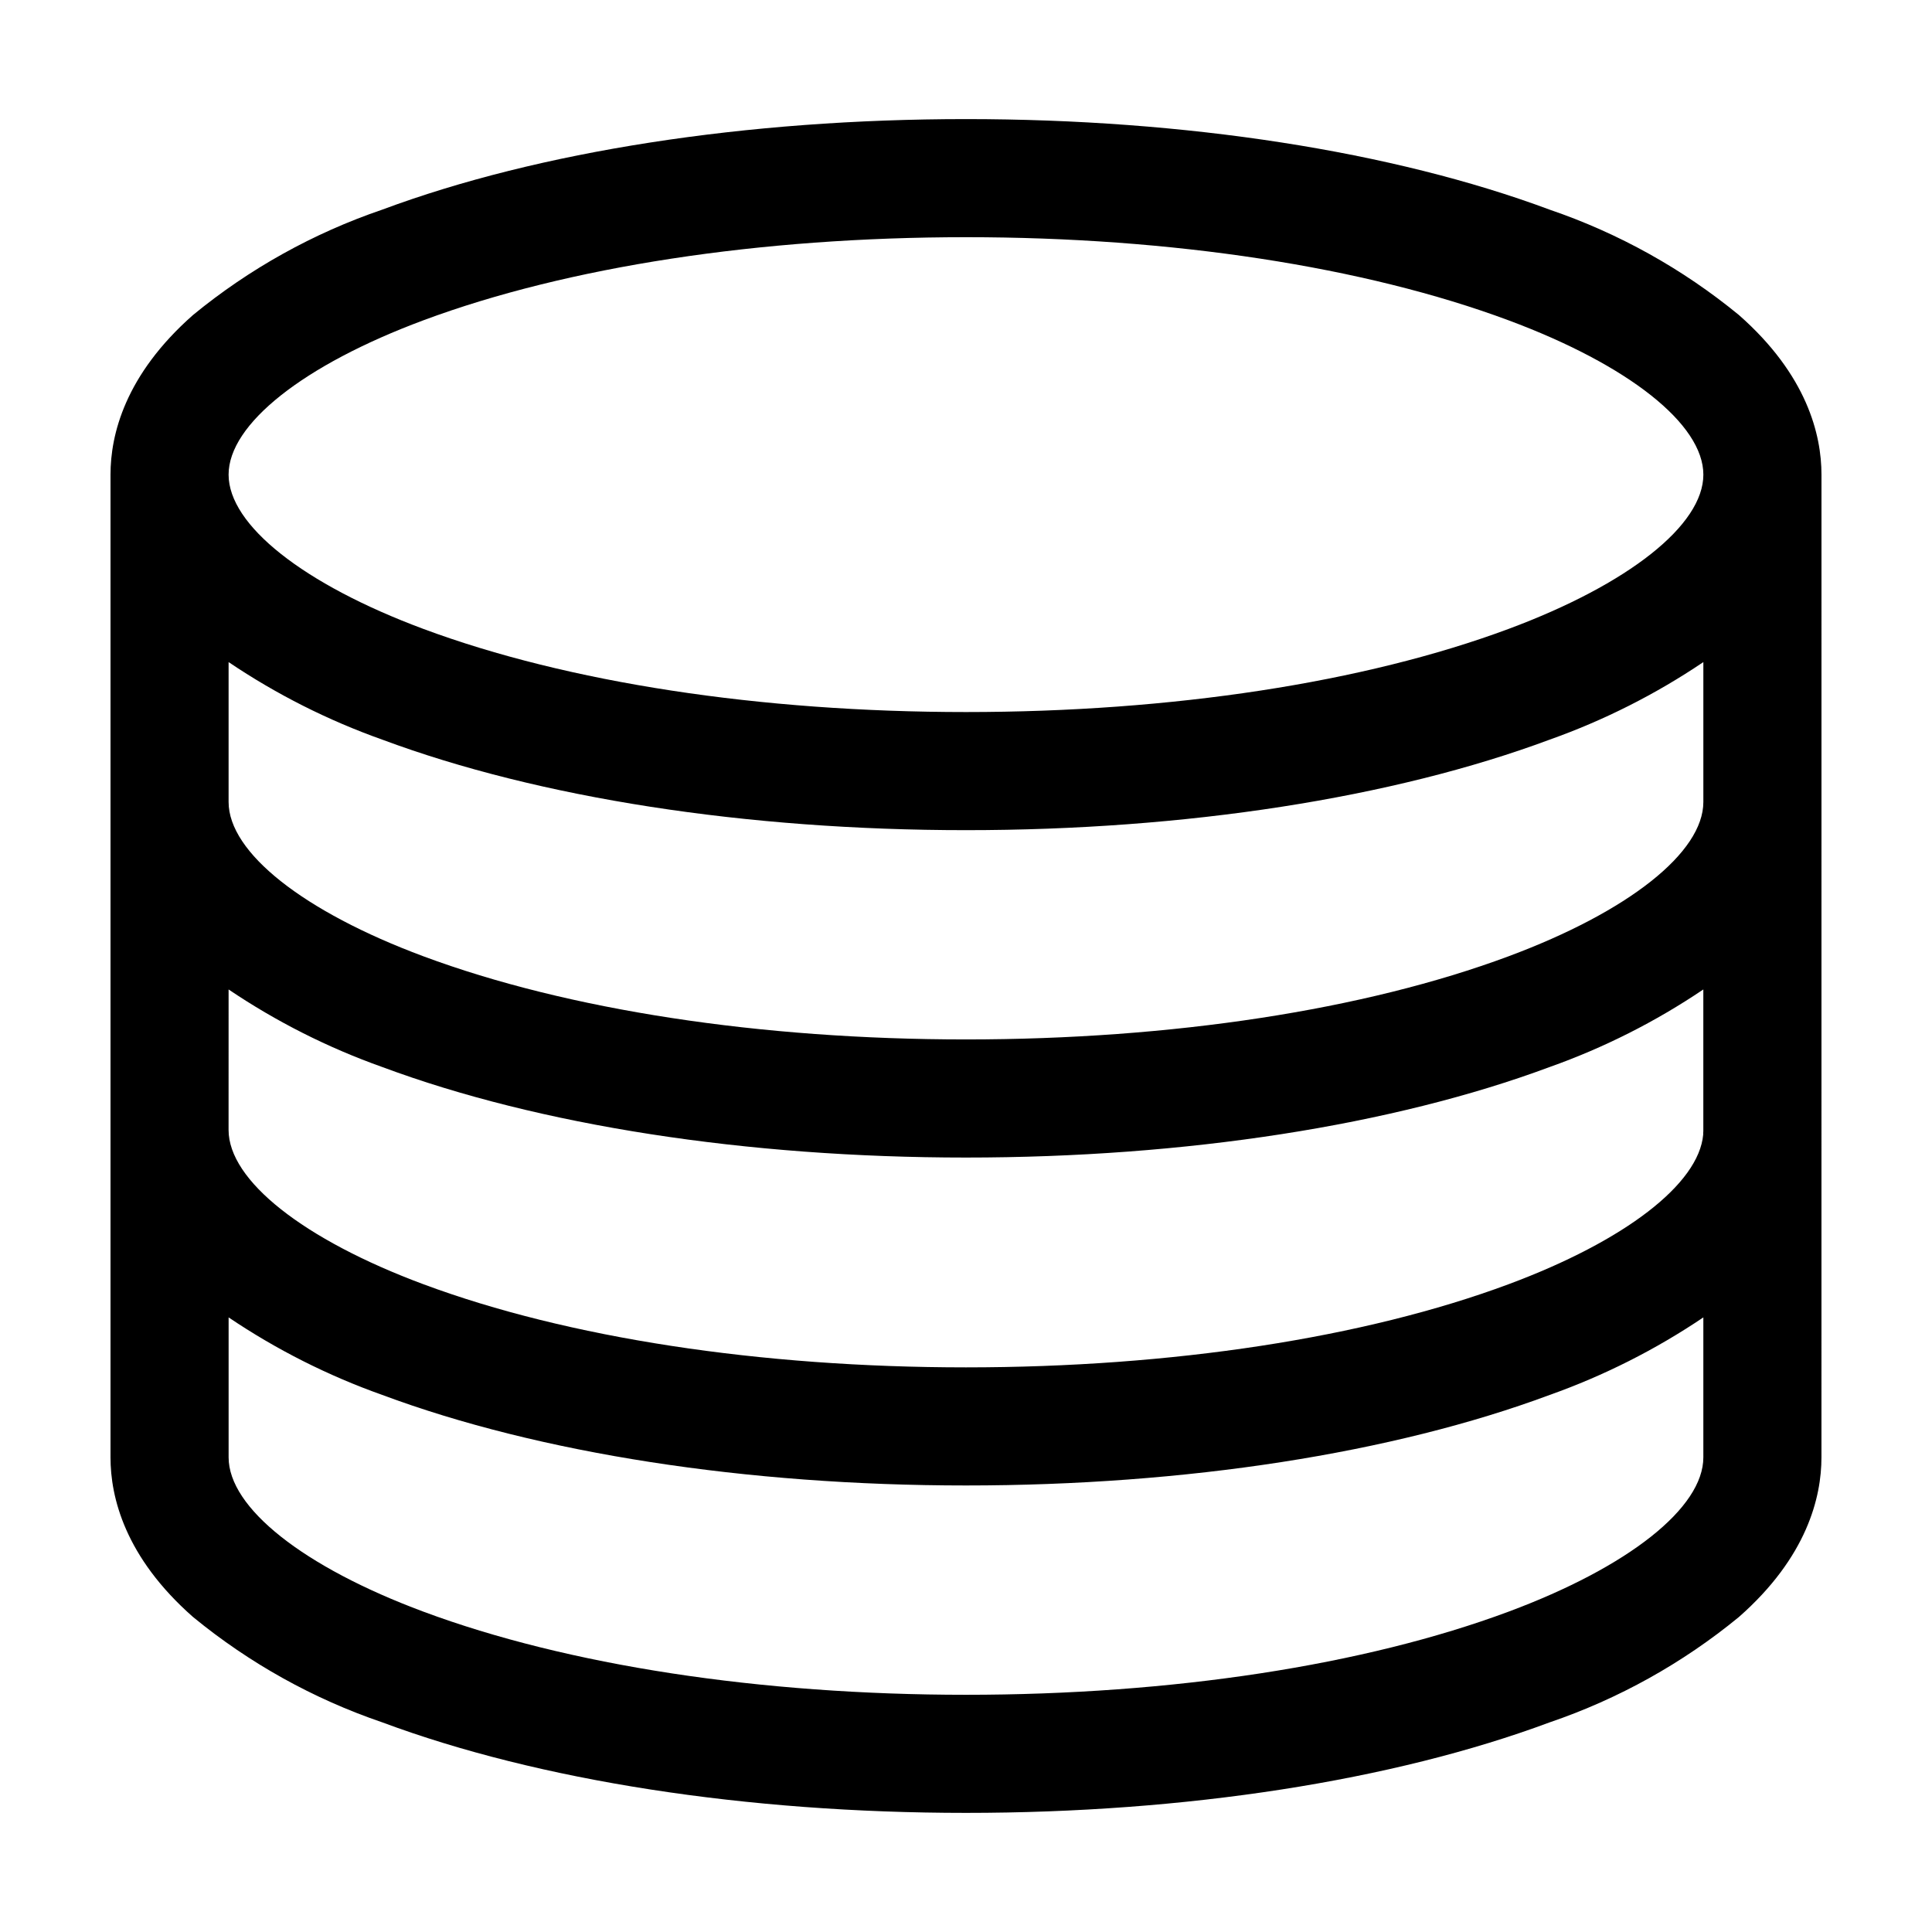
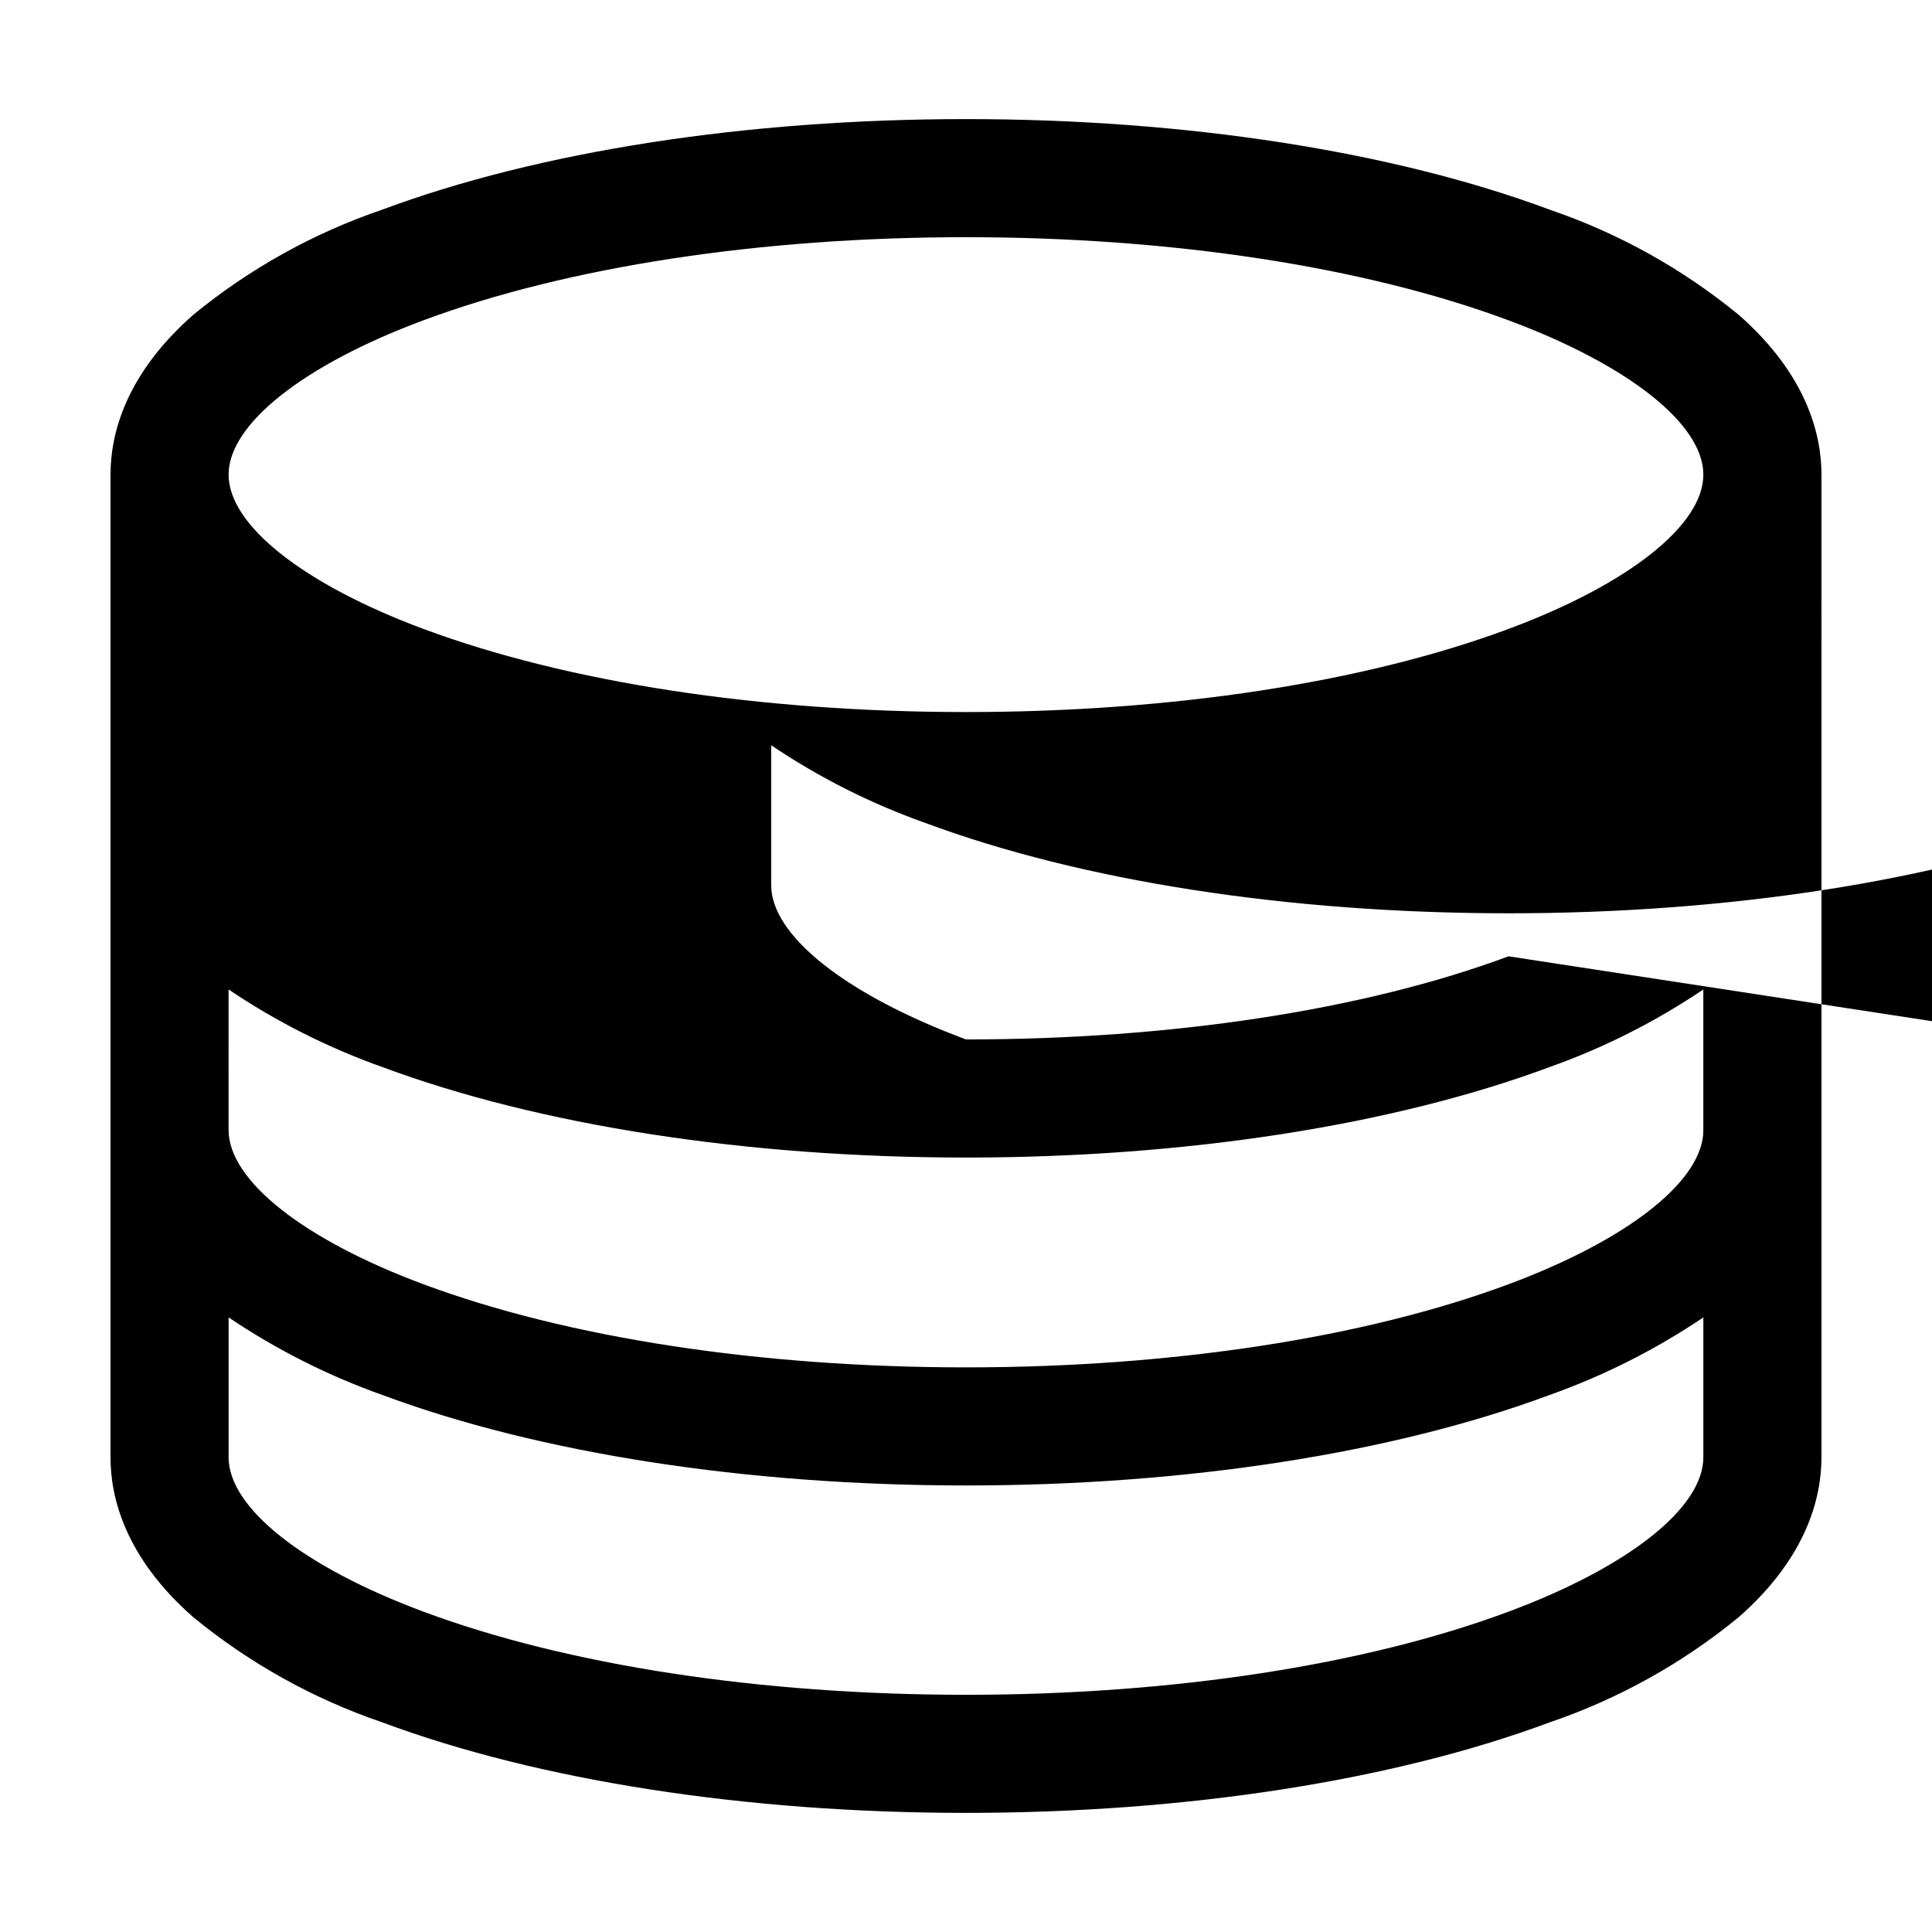
<svg xmlns="http://www.w3.org/2000/svg" fill="#000000" width="800px" height="800px" version="1.1" viewBox="144 144 512 512">
-   <path d="m626.71 269.79c0-10.523-3.797-26.406-21.895-42.32-14.898-12.227-31.871-21.676-50.113-27.898-41.562-15.492-96.508-24.012-154.7-24.012s-113.14 8.52-154.71 24c-18.242 6.219-35.215 15.668-50.113 27.895-18.098 15.93-21.895 31.809-21.895 42.336v260.43c0 10.523 3.797 26.41 21.895 42.32v-0.004c14.898 12.23 31.871 21.68 50.113 27.898 41.562 15.477 96.508 23.996 154.7 23.996 58.195 0 113.14-8.52 154.7-23.996h0.004c18.242-6.219 35.215-15.668 50.113-27.898 18.098-15.91 21.895-31.793 21.895-42.316zm-82.93 127.64c-38.16 14.207-89.219 22.031-143.78 22.031s-105.62-7.824-143.79-22.031c-31.848-11.855-51.629-27.523-51.629-40.895v-37.074c12.652 8.531 26.328 15.434 40.707 20.543 41.57 15.477 96.512 23.996 154.71 23.996s113.14-8.52 154.7-23.996c14.379-5.109 28.055-12.012 40.707-20.543v37.074c0 13.371-19.785 29.039-51.629 40.895zm-339.2 8.789c12.652 8.531 26.328 15.434 40.707 20.547 41.562 15.473 96.508 23.996 154.7 23.996 58.195 0 113.14-8.523 154.7-23.996h0.004c14.379-5.109 28.059-12.016 40.707-20.551v37.227c0 0.273 0 0.551-0.035 0.82v0.441c-1.195 13.098-20.723 28.148-51.57 39.629-38.184 14.211-89.242 22.035-143.8 22.035s-105.62-7.824-143.79-22.031c-31.848-11.855-51.629-27.523-51.629-40.895zm51.629-177.34c38.16-14.195 89.223-22.02 143.79-22.02s105.62 7.824 143.78 22.027c31.848 11.855 51.629 27.527 51.629 40.898s-19.785 29.035-51.629 40.887c-38.16 14.203-89.219 22.027-143.78 22.027s-105.62-7.824-143.79-22.027c-31.848-11.855-51.629-27.523-51.629-40.891 0-13.363 19.785-29.043 51.629-40.898zm287.57 342.23c-38.16 14.203-89.219 22.027-143.78 22.027s-105.62-7.824-143.78-22.027c-31.848-11.855-51.633-27.527-51.633-40.898v-37.086c12.652 8.531 26.328 15.434 40.707 20.543 41.562 15.473 96.508 23.996 154.7 23.996 58.195 0 113.14-8.523 154.7-23.996h0.004c14.379-5.109 28.055-12.012 40.707-20.543v37.086c0 13.371-19.785 29.043-51.629 40.898z" />
+   <path d="m626.71 269.79c0-10.523-3.797-26.406-21.895-42.32-14.898-12.227-31.871-21.676-50.113-27.898-41.562-15.492-96.508-24.012-154.7-24.012s-113.14 8.52-154.71 24c-18.242 6.219-35.215 15.668-50.113 27.895-18.098 15.93-21.895 31.809-21.895 42.336v260.43c0 10.523 3.797 26.41 21.895 42.32v-0.004c14.898 12.23 31.871 21.68 50.113 27.898 41.562 15.477 96.508 23.996 154.7 23.996 58.195 0 113.14-8.52 154.7-23.996h0.004c18.242-6.219 35.215-15.668 50.113-27.898 18.098-15.91 21.895-31.793 21.895-42.316zm-82.93 127.64c-38.16 14.207-89.219 22.031-143.78 22.031c-31.848-11.855-51.629-27.523-51.629-40.895v-37.074c12.652 8.531 26.328 15.434 40.707 20.543 41.57 15.477 96.512 23.996 154.71 23.996s113.14-8.52 154.7-23.996c14.379-5.109 28.055-12.012 40.707-20.543v37.074c0 13.371-19.785 29.039-51.629 40.895zm-339.2 8.789c12.652 8.531 26.328 15.434 40.707 20.547 41.562 15.473 96.508 23.996 154.7 23.996 58.195 0 113.14-8.523 154.7-23.996h0.004c14.379-5.109 28.059-12.016 40.707-20.551v37.227c0 0.273 0 0.551-0.035 0.82v0.441c-1.195 13.098-20.723 28.148-51.57 39.629-38.184 14.211-89.242 22.035-143.8 22.035s-105.62-7.824-143.79-22.031c-31.848-11.855-51.629-27.523-51.629-40.895zm51.629-177.34c38.16-14.195 89.223-22.02 143.79-22.02s105.62 7.824 143.78 22.027c31.848 11.855 51.629 27.527 51.629 40.898s-19.785 29.035-51.629 40.887c-38.16 14.203-89.219 22.027-143.78 22.027s-105.62-7.824-143.79-22.027c-31.848-11.855-51.629-27.523-51.629-40.891 0-13.363 19.785-29.043 51.629-40.898zm287.57 342.23c-38.16 14.203-89.219 22.027-143.78 22.027s-105.62-7.824-143.78-22.027c-31.848-11.855-51.633-27.527-51.633-40.898v-37.086c12.652 8.531 26.328 15.434 40.707 20.543 41.562 15.473 96.508 23.996 154.7 23.996 58.195 0 113.14-8.523 154.7-23.996h0.004c14.379-5.109 28.055-12.012 40.707-20.543v37.086c0 13.371-19.785 29.043-51.629 40.898z" />
</svg>